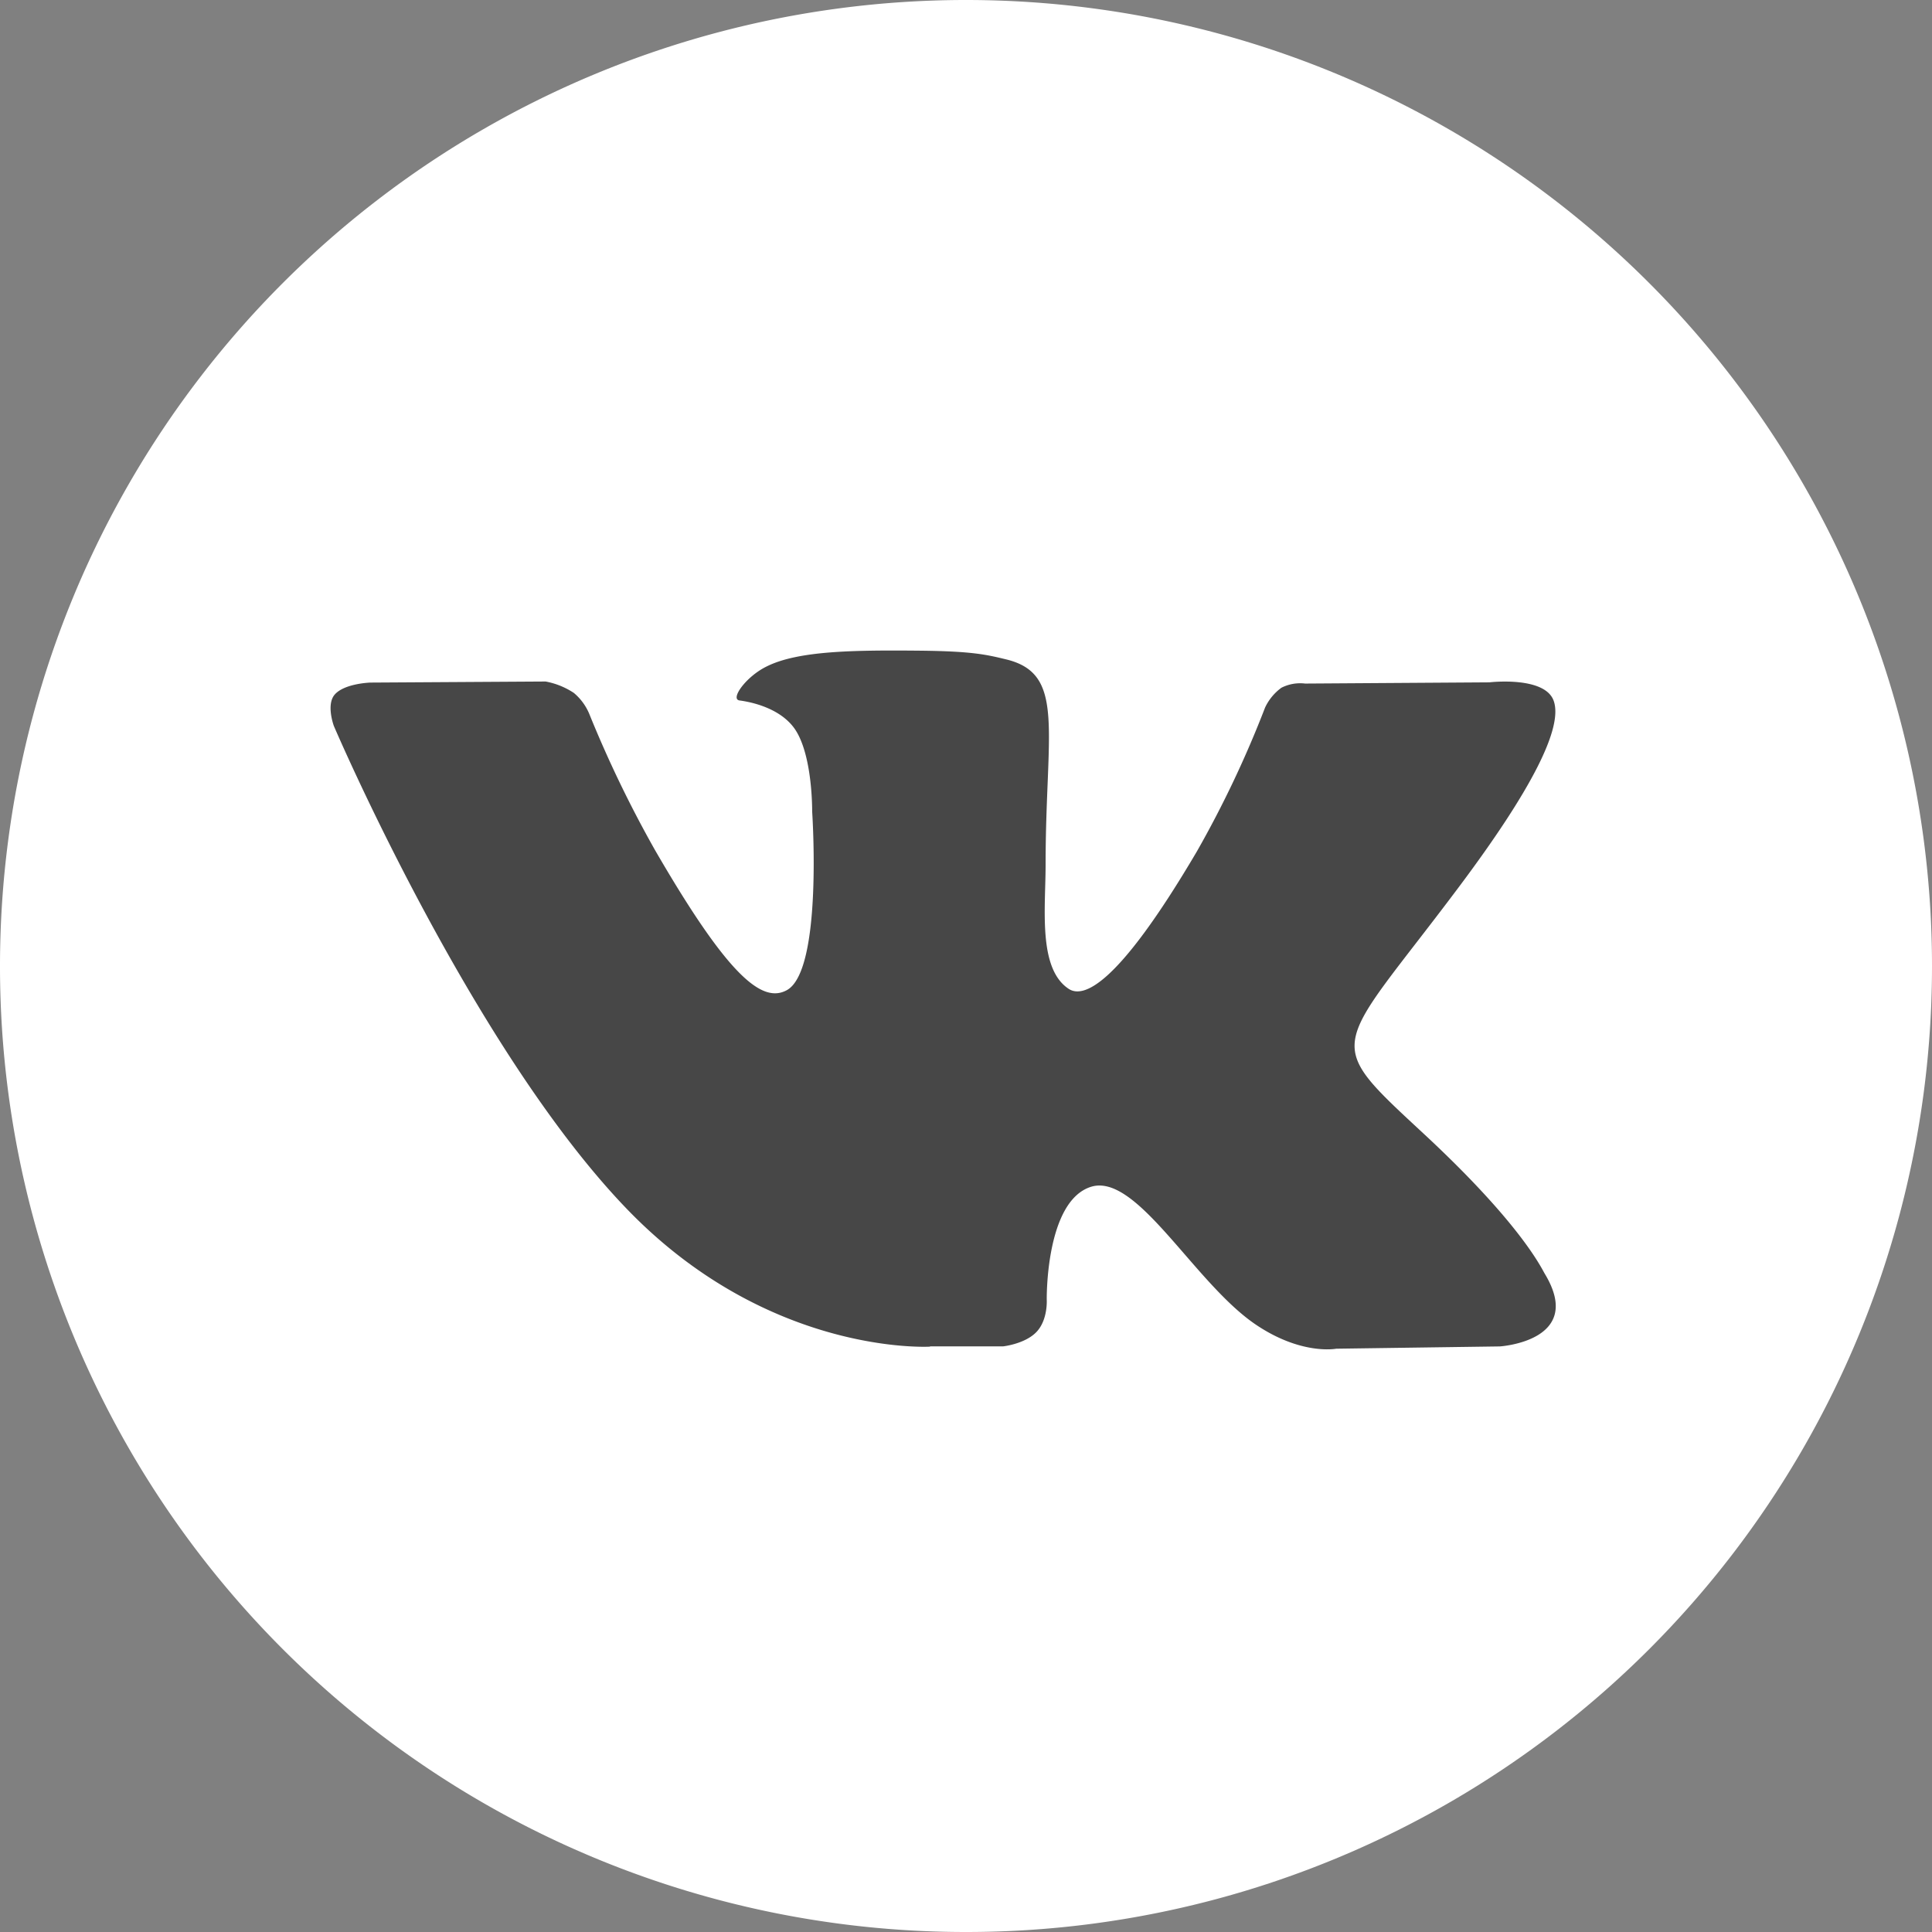
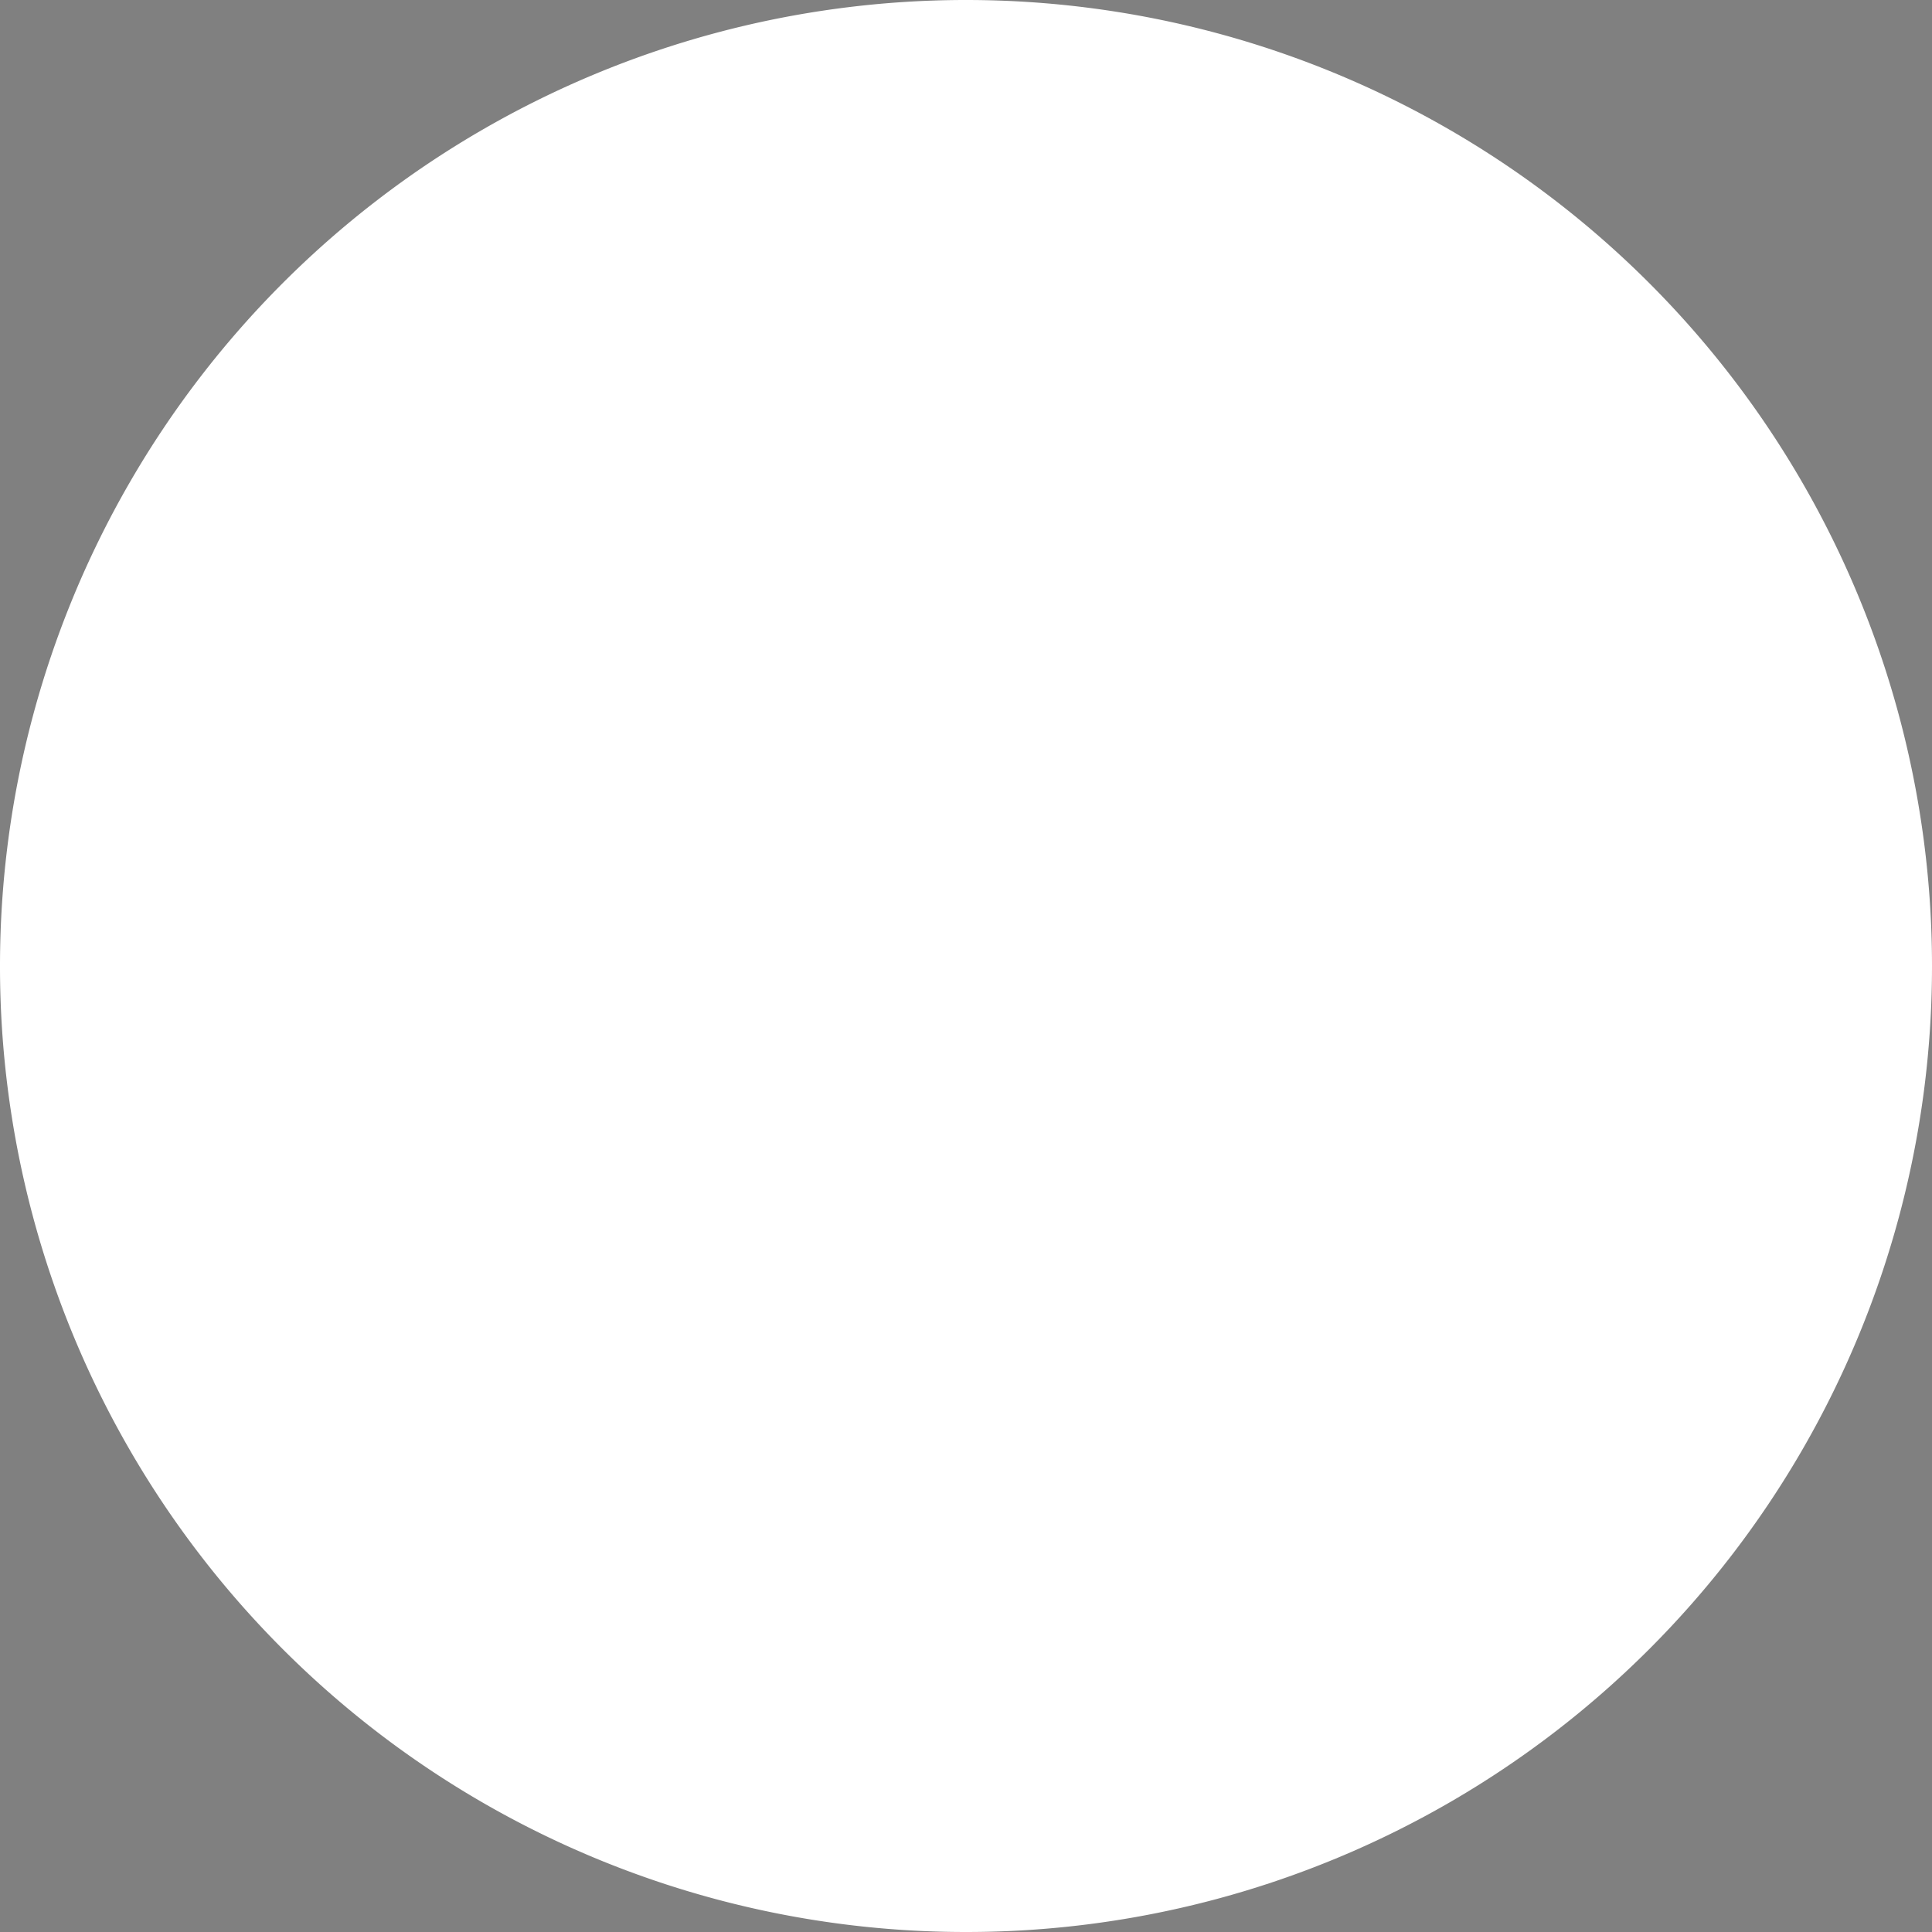
<svg xmlns="http://www.w3.org/2000/svg" viewBox="0 0 253.75 253.75">
  <rect x="0" y="0" width="253.75" height="253.75" fill="#808080" stroke="none" />
  <defs>
    <style>.cls-1{fill:#fff;}.cls-2{fill:#474747;fill-rule:evenodd;}</style>
  </defs>
  <g id="Слой_2" data-name="Слой 2">
    <g id="Var2">
      <g id="Иконки">
        <path class="cls-1" d="M126.81,253.75h.13A126.82,126.82,0,0,0,253.75,126.94v-.07A126.87,126.87,0,0,0,126.88,0h0A126.87,126.87,0,0,0,0,126.87v.07A126.82,126.82,0,0,0,126.81,253.75Z" />
-         <path id="vk_alt" class="cls-2" d="M122.15,176.83h9.62s2.9-.32,4.39-1.92,1.32-4.22,1.32-4.22-.19-12.91,5.8-14.81,13.49,12.47,21.52,18c6.08,4.17,10.7,3.26,10.7,3.26l21.49-.3s11.24-.7,5.91-9.53c-.44-.73-3.11-6.54-16-18.49-13.48-12.51-11.67-10.48,4.56-32.12,9.89-13.17,13.84-21.21,12.6-24.66-1.17-3.28-8.44-2.42-8.44-2.42l-24.2.16a5.43,5.43,0,0,0-3.12.55,6.8,6.8,0,0,0-2.14,2.59,139.86,139.86,0,0,1-8.94,18.87C146.47,130.07,142.16,131,140.4,129.9c-4.1-2.65-3.07-10.63-3.07-16.31,0-17.73,2.69-25.12-5.24-27-2.63-.64-4.57-1.06-11.29-1.13-8.64-.08-15.94,0-20.08,2.06C98,88.83,95.84,91.84,97.14,92c1.6.21,5.22,1,7.14,3.59,2.48,3.37,2.39,11,2.39,11s1.43,20.87-3.33,23.46c-3.26,1.78-7.73-1.85-17.34-18.45a153.68,153.68,0,0,1-8.63-17.9,7.21,7.21,0,0,0-2-2.69,10,10,0,0,0-3.71-1.5l-23,.14s-3.45.1-4.72,1.6c-1.12,1.34-.09,4.1-.09,4.1s18,42.11,38.39,63.34c18.69,19.46,39.91,18.18,39.91,18.18Z" />
      </g>
    </g>
  </g>
</svg>